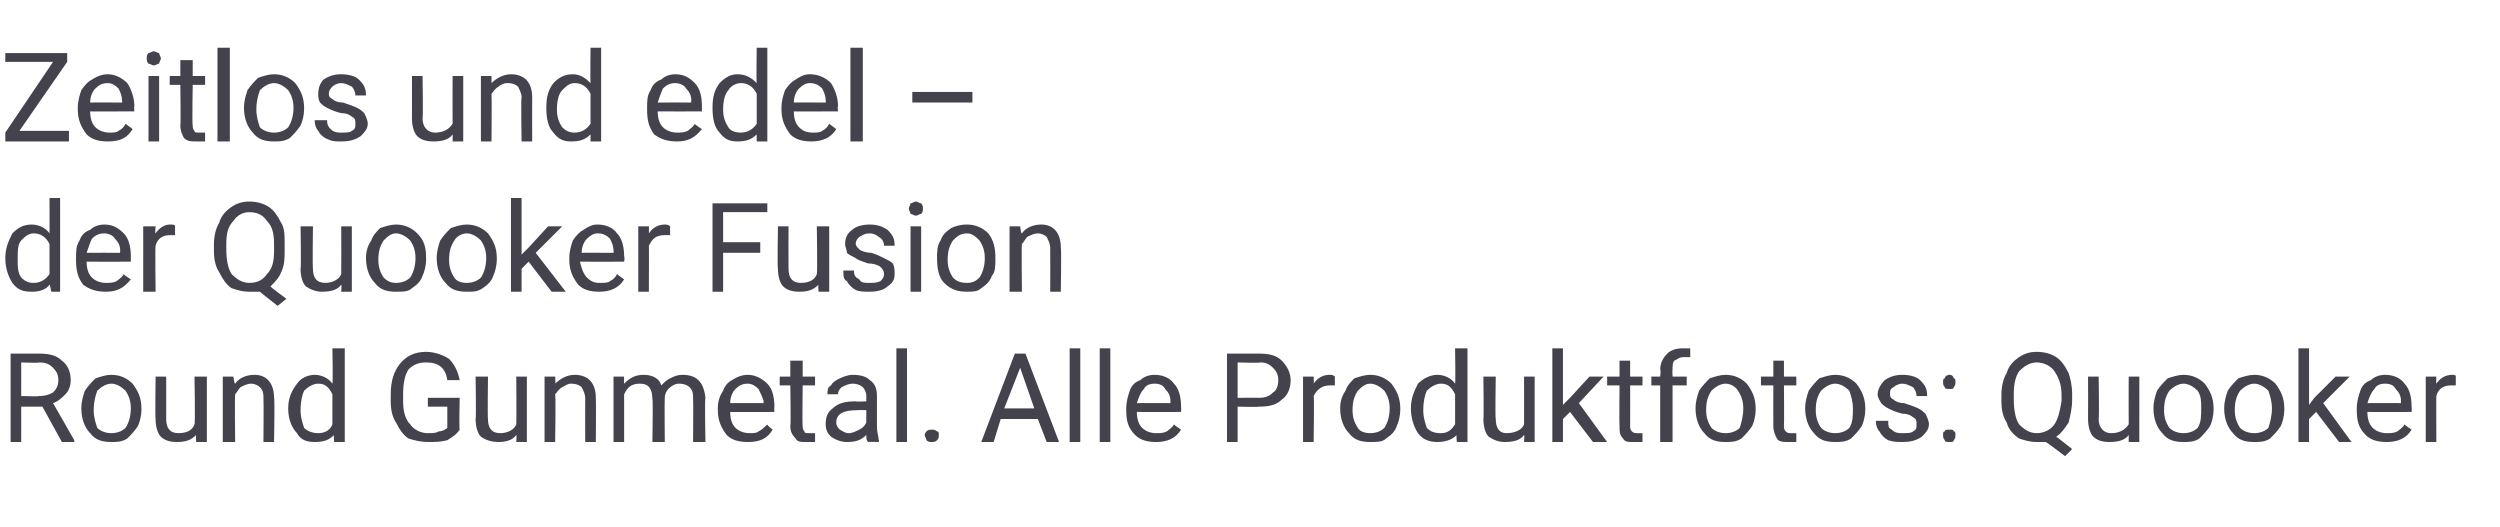
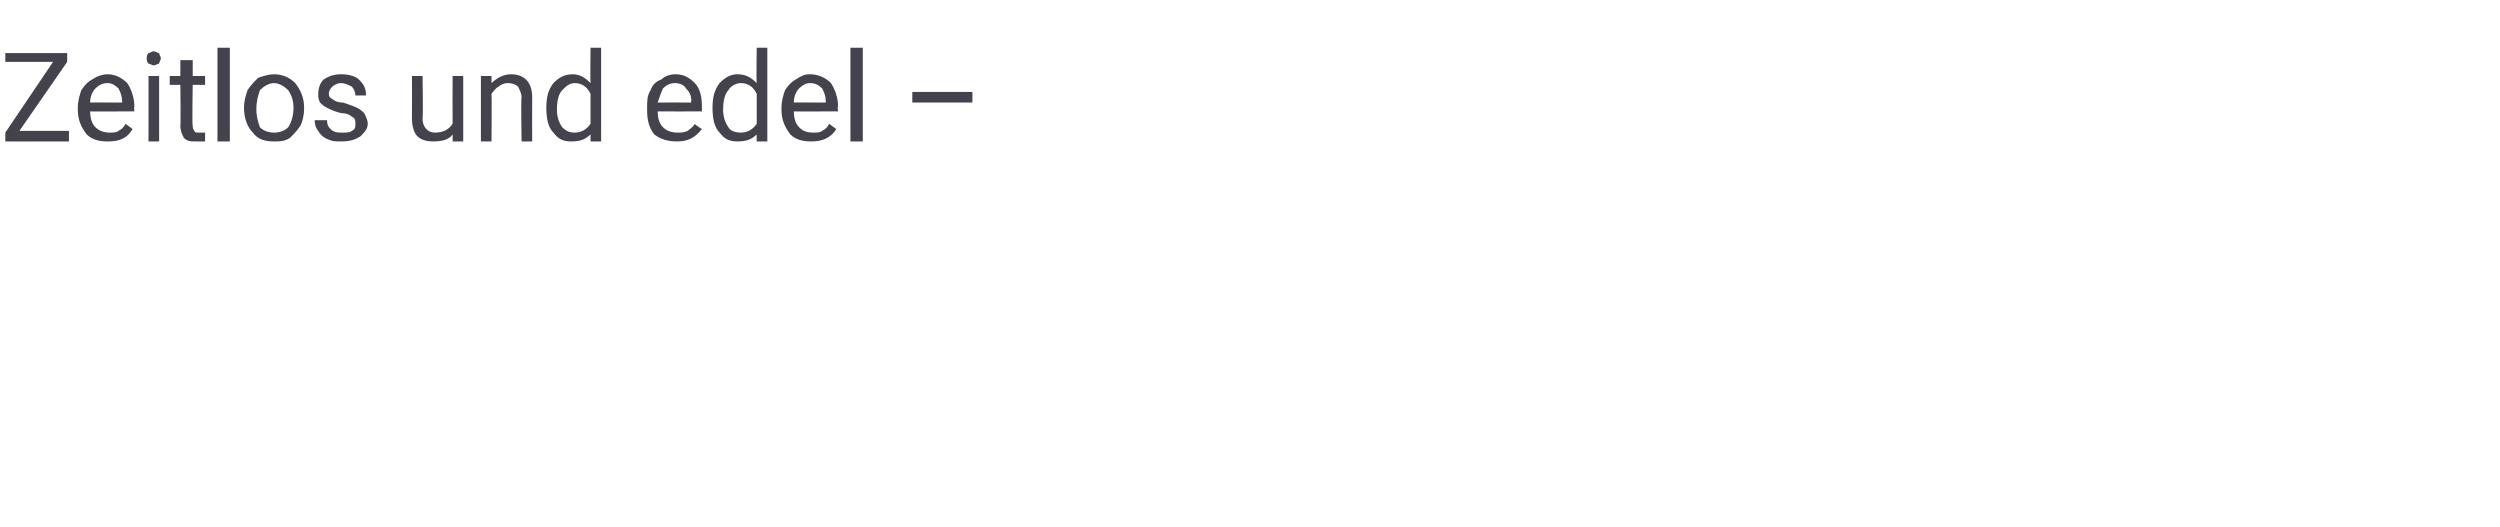
<svg xmlns="http://www.w3.org/2000/svg" version="1.1" width="141.4px" height="29.8px" viewBox="0 -3 141.4 29.8" style="top:-3px">
  <desc>Zeitlos und edel – der Quooker Fusion Round Gunmetal. Alle Produktfotos: Quooker</desc>
  <defs />
  <g id="Polygon165867">
-     <path d="M 2.4 20 L 1.2 20 L 1.2 22 L 0.6 22 L 0.6 17 C 0.6 17 2.22 17 2.2 17 C 2.8 17 3.2 17.1 3.5 17.4 C 3.8 17.6 4 18 4 18.5 C 4 18.8 3.9 19.1 3.7 19.3 C 3.5 19.5 3.3 19.7 3 19.8 C 3.02 19.82 4.2 21.9 4.2 21.9 L 4.2 22 L 3.5 22 L 2.4 20 Z M 1.2 19.4 C 1.2 19.4 2.24 19.43 2.2 19.4 C 2.6 19.4 2.8 19.3 3 19.2 C 3.2 19 3.3 18.8 3.3 18.5 C 3.3 18.2 3.2 18 3 17.8 C 2.8 17.6 2.6 17.5 2.2 17.5 C 2.24 17.54 1.2 17.5 1.2 17.5 L 1.2 19.4 Z M 4.6 20.1 C 4.6 19.7 4.7 19.4 4.8 19.1 C 5 18.8 5.2 18.6 5.4 18.4 C 5.7 18.3 6 18.2 6.3 18.2 C 6.8 18.2 7.2 18.4 7.5 18.7 C 7.8 19.1 8 19.5 8 20.1 C 8 20.1 8 20.2 8 20.2 C 8 20.5 7.9 20.9 7.8 21.1 C 7.6 21.4 7.4 21.6 7.2 21.8 C 6.9 22 6.6 22 6.3 22 C 5.8 22 5.4 21.9 5.1 21.5 C 4.8 21.2 4.6 20.7 4.6 20.1 C 4.6 20.1 4.6 20.1 4.6 20.1 Z M 5.3 20.2 C 5.3 20.6 5.4 20.9 5.5 21.2 C 5.7 21.4 6 21.5 6.3 21.5 C 6.6 21.5 6.9 21.4 7.1 21.2 C 7.3 20.9 7.4 20.5 7.4 20.1 C 7.4 19.7 7.3 19.4 7.1 19.1 C 6.9 18.9 6.6 18.7 6.3 18.7 C 6 18.7 5.7 18.9 5.5 19.1 C 5.4 19.4 5.3 19.7 5.3 20.2 Z M 11.1 21.6 C 10.8 21.9 10.5 22 10 22 C 9.6 22 9.3 21.9 9.1 21.7 C 8.9 21.5 8.8 21.1 8.8 20.7 C 8.77 20.68 8.8 18.3 8.8 18.3 L 9.4 18.3 C 9.4 18.3 9.4 20.67 9.4 20.7 C 9.4 21.2 9.6 21.5 10.1 21.5 C 10.6 21.5 10.9 21.3 11 21 C 11.05 20.97 11 18.3 11 18.3 L 11.7 18.3 L 11.7 22 L 11.1 22 C 11.1 22 11.06 21.61 11.1 21.6 Z M 13.2 18.3 C 13.2 18.3 13.26 18.74 13.3 18.7 C 13.5 18.4 13.9 18.2 14.4 18.2 C 15.1 18.2 15.5 18.7 15.5 19.5 C 15.55 19.53 15.5 22 15.5 22 L 14.9 22 C 14.9 22 14.92 19.53 14.9 19.5 C 14.9 19.3 14.9 19.1 14.7 18.9 C 14.6 18.8 14.4 18.7 14.2 18.7 C 14 18.7 13.8 18.8 13.6 18.9 C 13.5 19 13.4 19.2 13.3 19.3 C 13.27 19.34 13.3 22 13.3 22 L 12.6 22 L 12.6 18.3 L 13.2 18.3 Z M 16.3 20.1 C 16.3 19.5 16.5 19.1 16.8 18.7 C 17 18.4 17.4 18.2 17.8 18.2 C 18.2 18.2 18.6 18.4 18.8 18.7 C 18.84 18.65 18.8 16.7 18.8 16.7 L 19.5 16.7 L 19.5 22 L 18.9 22 C 18.9 22 18.86 21.58 18.9 21.6 C 18.6 21.9 18.3 22 17.8 22 C 17.4 22 17 21.9 16.8 21.5 C 16.5 21.2 16.3 20.7 16.3 20.1 C 16.3 20.1 16.3 20.1 16.3 20.1 Z M 17 20.2 C 17 20.6 17.1 20.9 17.2 21.2 C 17.4 21.4 17.7 21.5 18 21.5 C 18.4 21.5 18.7 21.3 18.8 21 C 18.8 21 18.8 19.3 18.8 19.3 C 18.6 18.9 18.4 18.7 18 18.7 C 17.7 18.7 17.4 18.9 17.2 19.1 C 17.1 19.3 17 19.7 17 20.2 Z M 26 21.3 C 25.8 21.6 25.6 21.7 25.3 21.9 C 24.9 22 24.6 22 24.2 22 C 23.8 22 23.4 21.9 23.1 21.8 C 22.8 21.6 22.6 21.3 22.4 20.9 C 22.2 20.6 22.1 20.2 22.1 19.7 C 22.1 19.7 22.1 19.3 22.1 19.3 C 22.1 18.5 22.3 18 22.6 17.6 C 23 17.1 23.5 16.9 24.1 16.9 C 24.6 16.9 25.1 17.1 25.4 17.3 C 25.7 17.6 25.9 18 26 18.5 C 26 18.5 25.3 18.5 25.3 18.5 C 25.2 17.8 24.8 17.5 24.1 17.5 C 23.7 17.5 23.4 17.6 23.1 17.9 C 22.9 18.2 22.8 18.7 22.8 19.3 C 22.8 19.3 22.8 19.7 22.8 19.7 C 22.8 20.2 22.9 20.7 23.2 21 C 23.4 21.3 23.8 21.5 24.2 21.5 C 24.4 21.5 24.7 21.5 24.8 21.4 C 25 21.4 25.2 21.3 25.3 21.2 C 25.3 21.15 25.3 20 25.3 20 L 24.2 20 L 24.2 19.5 L 26 19.5 C 26 19.5 25.96 21.32 26 21.3 Z M 29.2 21.6 C 29 21.9 28.6 22 28.2 22 C 27.8 22 27.5 21.9 27.2 21.7 C 27 21.5 26.9 21.1 26.9 20.7 C 26.94 20.68 26.9 18.3 26.9 18.3 L 27.6 18.3 C 27.6 18.3 27.57 20.67 27.6 20.7 C 27.6 21.2 27.8 21.5 28.3 21.5 C 28.7 21.5 29.1 21.3 29.2 21 C 29.22 20.97 29.2 18.3 29.2 18.3 L 29.8 18.3 L 29.8 22 L 29.2 22 C 29.2 22 29.23 21.61 29.2 21.6 Z M 31.4 18.3 C 31.4 18.3 31.43 18.74 31.4 18.7 C 31.7 18.4 32.1 18.2 32.5 18.2 C 33.3 18.2 33.7 18.7 33.7 19.5 C 33.72 19.53 33.7 22 33.7 22 L 33.1 22 C 33.1 22 33.09 19.53 33.1 19.5 C 33.1 19.3 33 19.1 32.9 18.9 C 32.8 18.8 32.6 18.7 32.3 18.7 C 32.1 18.7 32 18.8 31.8 18.9 C 31.6 19 31.5 19.2 31.4 19.3 C 31.44 19.34 31.4 22 31.4 22 L 30.8 22 L 30.8 18.3 L 31.4 18.3 Z M 35.3 18.3 C 35.3 18.3 35.28 18.69 35.3 18.7 C 35.6 18.4 35.9 18.2 36.4 18.2 C 36.9 18.2 37.3 18.4 37.4 18.8 C 37.6 18.6 37.7 18.5 37.9 18.4 C 38.1 18.3 38.3 18.2 38.6 18.2 C 39.4 18.2 39.8 18.6 39.9 19.5 C 39.85 19.5 39.9 22 39.9 22 L 39.2 22 C 39.2 22 39.22 19.54 39.2 19.5 C 39.2 19.3 39.2 19.1 39 18.9 C 38.9 18.8 38.7 18.7 38.4 18.7 C 38.2 18.7 38 18.8 37.8 19 C 37.7 19.1 37.6 19.3 37.6 19.5 C 37.58 19.52 37.6 22 37.6 22 L 36.9 22 C 36.9 22 36.94 19.55 36.9 19.6 C 36.9 19 36.7 18.7 36.2 18.7 C 35.7 18.7 35.5 18.9 35.3 19.3 C 35.3 19.28 35.3 22 35.3 22 L 34.7 22 L 34.7 18.3 L 35.3 18.3 Z M 43.7 21.3 C 43.4 21.8 43 22 42.3 22 C 41.8 22 41.4 21.9 41.1 21.6 C 40.8 21.2 40.6 20.8 40.6 20.2 C 40.6 20.2 40.6 20.1 40.6 20.1 C 40.6 19.7 40.7 19.4 40.9 19.1 C 41 18.8 41.2 18.6 41.4 18.5 C 41.7 18.3 42 18.2 42.3 18.2 C 42.7 18.2 43.1 18.4 43.4 18.7 C 43.7 19 43.8 19.5 43.8 20 C 43.78 20.05 43.8 20.3 43.8 20.3 C 43.8 20.3 41.28 20.31 41.3 20.3 C 41.3 20.7 41.4 21 41.6 21.2 C 41.8 21.4 42.1 21.5 42.4 21.5 C 42.6 21.5 42.8 21.5 42.9 21.4 C 43.1 21.3 43.2 21.2 43.4 21 C 43.35 21.03 43.7 21.3 43.7 21.3 C 43.7 21.3 43.74 21.33 43.7 21.3 Z M 42.3 18.7 C 42 18.7 41.8 18.8 41.6 19 C 41.4 19.2 41.3 19.5 41.3 19.8 C 41.3 19.79 43.2 19.8 43.2 19.8 C 43.2 19.8 43.15 19.74 43.2 19.7 C 43.1 19.4 43 19.2 42.9 19 C 42.7 18.8 42.5 18.7 42.3 18.7 Z M 45.4 17.4 L 45.4 18.3 L 46.1 18.3 L 46.1 18.8 L 45.4 18.8 C 45.4 18.8 45.37 21.06 45.4 21.1 C 45.4 21.2 45.4 21.3 45.5 21.4 C 45.5 21.5 45.6 21.5 45.8 21.5 C 45.9 21.5 46 21.5 46.1 21.5 C 46.1 21.5 46.1 22 46.1 22 C 45.9 22 45.8 22 45.6 22 C 45.3 22 45.1 22 45 21.8 C 44.8 21.6 44.7 21.4 44.7 21.1 C 44.74 21.06 44.7 18.8 44.7 18.8 L 44.1 18.8 L 44.1 18.3 L 44.7 18.3 L 44.7 17.4 L 45.4 17.4 Z M 49.1 22 C 49 21.9 49 21.8 49 21.6 C 48.7 21.9 48.4 22 47.9 22 C 47.6 22 47.3 21.9 47 21.7 C 46.8 21.5 46.7 21.3 46.7 21 C 46.7 20.6 46.8 20.3 47.1 20.1 C 47.4 19.8 47.8 19.7 48.4 19.7 C 48.37 19.73 49 19.7 49 19.7 C 49 19.7 48.99 19.44 49 19.4 C 49 19.2 48.9 19 48.8 18.9 C 48.7 18.8 48.5 18.7 48.2 18.7 C 48 18.7 47.8 18.8 47.6 18.9 C 47.5 19 47.4 19.1 47.4 19.3 C 47.4 19.3 46.8 19.3 46.8 19.3 C 46.8 19.1 46.8 18.9 47 18.8 C 47.1 18.6 47.3 18.5 47.5 18.4 C 47.7 18.3 48 18.2 48.2 18.2 C 48.7 18.2 49 18.3 49.2 18.5 C 49.5 18.7 49.6 19 49.6 19.4 C 49.6 19.4 49.6 21.1 49.6 21.1 C 49.6 21.5 49.7 21.7 49.7 21.9 C 49.75 21.92 49.7 22 49.7 22 C 49.7 22 49.09 21.98 49.1 22 Z M 48 21.5 C 48.2 21.5 48.4 21.4 48.6 21.3 C 48.8 21.2 48.9 21.1 49 20.9 C 48.99 20.94 49 20.2 49 20.2 C 49 20.2 48.49 20.18 48.5 20.2 C 47.7 20.2 47.3 20.4 47.3 20.9 C 47.3 21.1 47.4 21.2 47.5 21.3 C 47.7 21.4 47.8 21.5 48 21.5 Z M 51.3 22 L 50.7 22 L 50.7 16.7 L 51.3 16.7 L 51.3 22 Z M 52.3 21.6 C 52.3 21.5 52.4 21.4 52.4 21.4 C 52.5 21.3 52.6 21.3 52.7 21.3 C 52.8 21.3 52.9 21.3 53 21.4 C 53.1 21.4 53.1 21.5 53.1 21.6 C 53.1 21.7 53.1 21.8 53 21.9 C 52.9 22 52.8 22 52.7 22 C 52.6 22 52.5 22 52.4 21.9 C 52.4 21.8 52.3 21.7 52.3 21.6 Z M 58.7 20.7 L 56.6 20.7 L 56.2 22 L 55.5 22 L 57.4 17 L 58 17 L 59.9 22 L 59.2 22 L 58.7 20.7 Z M 56.8 20.1 L 58.5 20.1 L 57.7 17.8 L 56.8 20.1 Z M 61.1 22 L 60.5 22 L 60.5 16.7 L 61.1 16.7 L 61.1 22 Z M 62.8 22 L 62.2 22 L 62.2 16.7 L 62.8 16.7 L 62.8 22 Z M 66.8 21.3 C 66.5 21.8 66 22 65.4 22 C 64.9 22 64.5 21.9 64.2 21.6 C 63.8 21.2 63.7 20.8 63.7 20.2 C 63.7 20.2 63.7 20.1 63.7 20.1 C 63.7 19.7 63.8 19.4 63.9 19.1 C 64 18.8 64.2 18.6 64.5 18.5 C 64.7 18.3 65 18.2 65.3 18.2 C 65.8 18.2 66.2 18.4 66.4 18.7 C 66.7 19 66.8 19.5 66.8 20 C 66.82 20.05 66.8 20.3 66.8 20.3 C 66.8 20.3 64.32 20.31 64.3 20.3 C 64.3 20.7 64.4 21 64.6 21.2 C 64.8 21.4 65.1 21.5 65.4 21.5 C 65.6 21.5 65.8 21.5 66 21.4 C 66.1 21.3 66.3 21.2 66.4 21 C 66.39 21.03 66.8 21.3 66.8 21.3 C 66.8 21.3 66.78 21.33 66.8 21.3 Z M 65.3 18.7 C 65 18.7 64.8 18.8 64.7 19 C 64.5 19.2 64.4 19.5 64.3 19.8 C 64.34 19.79 66.2 19.8 66.2 19.8 C 66.2 19.8 66.19 19.74 66.2 19.7 C 66.2 19.4 66.1 19.2 65.9 19 C 65.8 18.8 65.6 18.7 65.3 18.7 Z M 70 20 L 70 22 L 69.4 22 L 69.4 17 C 69.4 17 71.22 17 71.2 17 C 71.8 17 72.2 17.1 72.5 17.4 C 72.8 17.7 73 18.1 73 18.5 C 73 19 72.8 19.4 72.5 19.6 C 72.2 19.9 71.8 20 71.2 20 C 71.22 20.03 70 20 70 20 Z M 70 19.5 C 70 19.5 71.22 19.49 71.2 19.5 C 71.6 19.5 71.8 19.4 72 19.2 C 72.2 19.1 72.3 18.8 72.3 18.5 C 72.3 18.2 72.2 18 72 17.8 C 71.8 17.6 71.6 17.5 71.3 17.5 C 71.26 17.54 70 17.5 70 17.5 L 70 19.5 Z M 75.5 18.8 C 75.4 18.8 75.3 18.8 75.2 18.8 C 74.8 18.8 74.5 19 74.3 19.4 C 74.34 19.35 74.3 22 74.3 22 L 73.7 22 L 73.7 18.3 L 74.3 18.3 C 74.3 18.3 74.33 18.71 74.3 18.7 C 74.5 18.4 74.8 18.2 75.2 18.2 C 75.3 18.2 75.4 18.2 75.5 18.3 C 75.5 18.3 75.5 18.8 75.5 18.8 Z M 75.8 20.1 C 75.8 19.7 75.9 19.4 76.1 19.1 C 76.2 18.8 76.4 18.6 76.6 18.4 C 76.9 18.3 77.2 18.2 77.5 18.2 C 78 18.2 78.4 18.4 78.7 18.7 C 79 19.1 79.2 19.5 79.2 20.1 C 79.2 20.1 79.2 20.2 79.2 20.2 C 79.2 20.5 79.1 20.9 79 21.1 C 78.9 21.4 78.7 21.6 78.4 21.8 C 78.2 22 77.9 22 77.5 22 C 77 22 76.6 21.9 76.3 21.5 C 76 21.2 75.8 20.7 75.8 20.1 C 75.8 20.1 75.8 20.1 75.8 20.1 Z M 76.5 20.2 C 76.5 20.6 76.6 20.9 76.8 21.2 C 76.9 21.4 77.2 21.5 77.5 21.5 C 77.8 21.5 78.1 21.4 78.3 21.2 C 78.5 20.9 78.6 20.5 78.6 20.1 C 78.6 19.7 78.5 19.4 78.3 19.1 C 78.1 18.9 77.8 18.7 77.5 18.7 C 77.2 18.7 77 18.9 76.8 19.1 C 76.6 19.4 76.5 19.7 76.5 20.2 Z M 79.8 20.1 C 79.8 19.5 80 19.1 80.2 18.7 C 80.5 18.4 80.9 18.2 81.3 18.2 C 81.7 18.2 82.1 18.4 82.3 18.7 C 82.33 18.65 82.3 16.7 82.3 16.7 L 83 16.7 L 83 22 L 82.4 22 C 82.4 22 82.35 21.58 82.4 21.6 C 82.1 21.9 81.7 22 81.3 22 C 80.9 22 80.5 21.9 80.2 21.5 C 80 21.2 79.8 20.7 79.8 20.1 C 79.8 20.1 79.8 20.1 79.8 20.1 Z M 80.5 20.2 C 80.5 20.6 80.6 20.9 80.7 21.2 C 80.9 21.4 81.1 21.5 81.5 21.5 C 81.9 21.5 82.1 21.3 82.3 21 C 82.3 21 82.3 19.3 82.3 19.3 C 82.1 18.9 81.9 18.7 81.5 18.7 C 81.2 18.7 80.9 18.9 80.7 19.1 C 80.6 19.3 80.5 19.7 80.5 20.2 Z M 86.2 21.6 C 86 21.9 85.6 22 85.1 22 C 84.8 22 84.5 21.9 84.2 21.7 C 84 21.5 83.9 21.1 83.9 20.7 C 83.93 20.68 83.9 18.3 83.9 18.3 L 84.6 18.3 C 84.6 18.3 84.56 20.67 84.6 20.7 C 84.6 21.2 84.8 21.5 85.2 21.5 C 85.7 21.5 86.1 21.3 86.2 21 C 86.21 20.97 86.2 18.3 86.2 18.3 L 86.8 18.3 L 86.8 22 L 86.2 22 C 86.2 22 86.23 21.61 86.2 21.6 Z M 88.8 20.3 L 88.4 20.7 L 88.4 22 L 87.8 22 L 87.8 16.7 L 88.4 16.7 L 88.4 19.9 L 88.8 19.5 L 89.9 18.3 L 90.7 18.3 L 89.3 19.8 L 90.9 22 L 90.1 22 L 88.8 20.3 Z M 92.2 17.4 L 92.2 18.3 L 92.9 18.3 L 92.9 18.8 L 92.2 18.8 C 92.2 18.8 92.21 21.06 92.2 21.1 C 92.2 21.2 92.2 21.3 92.3 21.4 C 92.4 21.5 92.5 21.5 92.6 21.5 C 92.7 21.5 92.8 21.5 92.9 21.5 C 92.9 21.5 92.9 22 92.9 22 C 92.8 22 92.6 22 92.4 22 C 92.1 22 91.9 22 91.8 21.8 C 91.6 21.6 91.6 21.4 91.6 21.1 C 91.58 21.06 91.6 18.8 91.6 18.8 L 90.9 18.8 L 90.9 18.3 L 91.6 18.3 L 91.6 17.4 L 92.2 17.4 Z M 93.9 22 L 93.9 18.8 L 93.4 18.8 L 93.4 18.3 L 93.9 18.3 C 93.9 18.3 93.95 17.9 93.9 17.9 C 93.9 17.5 94.1 17.2 94.3 17 C 94.5 16.8 94.8 16.7 95.2 16.7 C 95.3 16.7 95.5 16.7 95.6 16.7 C 95.6 16.7 95.6 17.2 95.6 17.2 C 95.5 17.2 95.3 17.2 95.2 17.2 C 95 17.2 94.9 17.3 94.7 17.4 C 94.6 17.5 94.6 17.7 94.6 17.9 C 94.58 17.89 94.6 18.3 94.6 18.3 L 95.4 18.3 L 95.4 18.8 L 94.6 18.8 L 94.6 22 L 93.9 22 Z M 95.9 20.1 C 95.9 19.7 96 19.4 96.1 19.1 C 96.3 18.8 96.5 18.6 96.7 18.4 C 97 18.3 97.3 18.2 97.6 18.2 C 98.1 18.2 98.5 18.4 98.8 18.7 C 99.1 19.1 99.3 19.5 99.3 20.1 C 99.3 20.1 99.3 20.2 99.3 20.2 C 99.3 20.5 99.2 20.9 99.1 21.1 C 98.9 21.4 98.7 21.6 98.5 21.8 C 98.2 22 97.9 22 97.6 22 C 97.1 22 96.7 21.9 96.4 21.5 C 96.1 21.2 95.9 20.7 95.9 20.1 C 95.9 20.1 95.9 20.1 95.9 20.1 Z M 96.5 20.2 C 96.5 20.6 96.6 20.9 96.8 21.2 C 97 21.4 97.3 21.5 97.6 21.5 C 97.9 21.5 98.2 21.4 98.4 21.2 C 98.5 20.9 98.6 20.5 98.6 20.1 C 98.6 19.7 98.5 19.4 98.3 19.1 C 98.2 18.9 97.9 18.7 97.6 18.7 C 97.3 18.7 97 18.9 96.8 19.1 C 96.6 19.4 96.5 19.7 96.5 20.2 Z M 100.9 17.4 L 100.9 18.3 L 101.6 18.3 L 101.6 18.8 L 100.9 18.8 C 100.9 18.8 100.92 21.06 100.9 21.1 C 100.9 21.2 100.9 21.3 101 21.4 C 101.1 21.5 101.2 21.5 101.3 21.5 C 101.4 21.5 101.5 21.5 101.6 21.5 C 101.6 21.5 101.6 22 101.6 22 C 101.5 22 101.3 22 101.1 22 C 100.9 22 100.6 22 100.5 21.8 C 100.4 21.6 100.3 21.4 100.3 21.1 C 100.29 21.06 100.3 18.8 100.3 18.8 L 99.6 18.8 L 99.6 18.3 L 100.3 18.3 L 100.3 17.4 L 100.9 17.4 Z M 102.1 20.1 C 102.1 19.7 102.2 19.4 102.3 19.1 C 102.5 18.8 102.7 18.6 102.9 18.4 C 103.2 18.3 103.5 18.2 103.8 18.2 C 104.3 18.2 104.7 18.4 105 18.7 C 105.3 19.1 105.5 19.5 105.5 20.1 C 105.5 20.1 105.5 20.2 105.5 20.2 C 105.5 20.5 105.4 20.9 105.3 21.1 C 105.1 21.4 104.9 21.6 104.7 21.8 C 104.4 22 104.1 22 103.8 22 C 103.3 22 102.9 21.9 102.6 21.5 C 102.3 21.2 102.1 20.7 102.1 20.1 C 102.1 20.1 102.1 20.1 102.1 20.1 Z M 102.7 20.2 C 102.7 20.6 102.8 20.9 103 21.2 C 103.2 21.4 103.5 21.5 103.8 21.5 C 104.1 21.5 104.4 21.4 104.6 21.2 C 104.8 20.9 104.8 20.5 104.8 20.1 C 104.8 19.7 104.7 19.4 104.6 19.1 C 104.4 18.9 104.1 18.7 103.8 18.7 C 103.5 18.7 103.2 18.9 103 19.1 C 102.8 19.4 102.7 19.7 102.7 20.2 Z M 108.4 21 C 108.4 20.8 108.4 20.7 108.2 20.6 C 108.1 20.5 107.9 20.4 107.6 20.4 C 107.2 20.3 107 20.2 106.8 20.1 C 106.6 20 106.5 19.9 106.4 19.8 C 106.3 19.6 106.2 19.5 106.2 19.3 C 106.2 19 106.4 18.7 106.6 18.5 C 106.9 18.3 107.2 18.2 107.6 18.2 C 108 18.2 108.4 18.3 108.6 18.5 C 108.9 18.8 109 19 109 19.4 C 109 19.4 108.4 19.4 108.4 19.4 C 108.4 19.2 108.3 19 108.2 18.9 C 108 18.8 107.8 18.7 107.6 18.7 C 107.4 18.7 107.2 18.8 107.1 18.9 C 106.9 19 106.9 19.1 106.9 19.3 C 106.9 19.4 106.9 19.5 107.1 19.6 C 107.2 19.7 107.4 19.8 107.7 19.8 C 108 19.9 108.3 20 108.5 20.1 C 108.7 20.2 108.8 20.3 108.9 20.4 C 109 20.6 109.1 20.8 109.1 21 C 109.1 21.3 108.9 21.5 108.7 21.7 C 108.4 21.9 108.1 22 107.6 22 C 107.3 22 107.1 22 106.8 21.9 C 106.6 21.8 106.4 21.6 106.3 21.4 C 106.2 21.3 106.1 21.1 106.1 20.8 C 106.1 20.8 106.8 20.8 106.8 20.8 C 106.8 21.1 106.8 21.2 107 21.3 C 107.2 21.5 107.4 21.5 107.6 21.5 C 107.9 21.5 108.1 21.5 108.2 21.4 C 108.4 21.3 108.4 21.2 108.4 21 Z M 109.9 21.6 C 109.9 21.5 109.9 21.4 110 21.4 C 110 21.3 110.1 21.3 110.3 21.3 C 110.4 21.3 110.5 21.3 110.5 21.4 C 110.6 21.4 110.6 21.5 110.6 21.6 C 110.6 21.7 110.6 21.8 110.5 21.9 C 110.5 22 110.4 22 110.3 22 C 110.1 22 110 22 110 21.9 C 109.9 21.8 109.9 21.7 109.9 21.6 Z M 109.9 18.6 C 109.9 18.5 109.9 18.4 110 18.4 C 110 18.3 110.1 18.2 110.3 18.2 C 110.4 18.2 110.5 18.3 110.5 18.4 C 110.6 18.4 110.6 18.5 110.6 18.6 C 110.6 18.7 110.6 18.8 110.5 18.9 C 110.5 19 110.4 19 110.3 19 C 110.1 19 110 19 110 18.9 C 109.9 18.8 109.9 18.7 109.9 18.6 Z M 117.2 19.6 C 117.2 20.1 117.1 20.5 117 20.9 C 116.8 21.2 116.6 21.5 116.3 21.7 C 116.34 21.71 117.2 22.4 117.2 22.4 L 116.8 22.8 C 116.8 22.8 115.73 21.98 115.7 22 C 115.6 22 115.4 22 115.2 22 C 114.8 22 114.5 21.9 114.2 21.8 C 113.9 21.6 113.6 21.3 113.5 20.9 C 113.3 20.6 113.2 20.2 113.2 19.7 C 113.2 19.7 113.2 19.3 113.2 19.3 C 113.2 18.9 113.3 18.4 113.5 18.1 C 113.6 17.7 113.9 17.4 114.2 17.2 C 114.5 17 114.8 16.9 115.2 16.9 C 115.6 16.9 116 17 116.3 17.2 C 116.6 17.4 116.8 17.7 117 18.1 C 117.1 18.4 117.2 18.8 117.2 19.3 C 117.2 19.3 117.2 19.6 117.2 19.6 Z M 116.6 19.3 C 116.6 18.7 116.4 18.3 116.2 18 C 116 17.7 115.6 17.5 115.2 17.5 C 114.8 17.5 114.5 17.7 114.2 18 C 114 18.3 113.9 18.7 113.9 19.3 C 113.9 19.3 113.9 19.6 113.9 19.6 C 113.9 20.2 114 20.7 114.2 21 C 114.5 21.3 114.8 21.5 115.2 21.5 C 115.6 21.5 116 21.3 116.2 21 C 116.4 20.7 116.5 20.3 116.6 19.7 C 116.6 19.7 116.6 19.3 116.6 19.3 Z M 120.4 21.6 C 120.2 21.9 119.8 22 119.3 22 C 118.9 22 118.6 21.9 118.4 21.7 C 118.2 21.5 118.1 21.1 118.1 20.7 C 118.11 20.68 118.1 18.3 118.1 18.3 L 118.7 18.3 C 118.7 18.3 118.74 20.67 118.7 20.7 C 118.7 21.2 119 21.5 119.4 21.5 C 119.9 21.5 120.2 21.3 120.4 21 C 120.39 20.97 120.4 18.3 120.4 18.3 L 121 18.3 L 121 22 L 120.4 22 C 120.4 22 120.4 21.61 120.4 21.6 Z M 121.8 20.1 C 121.8 19.7 121.9 19.4 122 19.1 C 122.2 18.8 122.4 18.6 122.6 18.4 C 122.9 18.3 123.2 18.2 123.5 18.2 C 124 18.2 124.4 18.4 124.7 18.7 C 125 19.1 125.2 19.5 125.2 20.1 C 125.2 20.1 125.2 20.2 125.2 20.2 C 125.2 20.5 125.1 20.9 125 21.1 C 124.8 21.4 124.6 21.6 124.4 21.8 C 124.1 22 123.8 22 123.5 22 C 123 22 122.6 21.9 122.3 21.5 C 122 21.2 121.8 20.7 121.8 20.1 C 121.8 20.1 121.8 20.1 121.8 20.1 Z M 122.4 20.2 C 122.4 20.6 122.5 20.9 122.7 21.2 C 122.9 21.4 123.2 21.5 123.5 21.5 C 123.8 21.5 124.1 21.4 124.3 21.2 C 124.5 20.9 124.5 20.5 124.5 20.1 C 124.5 19.7 124.5 19.4 124.3 19.1 C 124.1 18.9 123.8 18.7 123.5 18.7 C 123.2 18.7 122.9 18.9 122.7 19.1 C 122.5 19.4 122.4 19.7 122.4 20.2 Z M 125.8 20.1 C 125.8 19.7 125.9 19.4 126 19.1 C 126.2 18.8 126.4 18.6 126.6 18.4 C 126.9 18.3 127.2 18.2 127.5 18.2 C 128 18.2 128.4 18.4 128.7 18.7 C 129 19.1 129.2 19.5 129.2 20.1 C 129.2 20.1 129.2 20.2 129.2 20.2 C 129.2 20.5 129.1 20.9 129 21.1 C 128.8 21.4 128.6 21.6 128.4 21.8 C 128.1 22 127.8 22 127.5 22 C 127 22 126.6 21.9 126.3 21.5 C 126 21.2 125.8 20.7 125.8 20.1 C 125.8 20.1 125.8 20.1 125.8 20.1 Z M 126.4 20.2 C 126.4 20.6 126.5 20.9 126.7 21.2 C 126.9 21.4 127.2 21.5 127.5 21.5 C 127.8 21.5 128.1 21.4 128.3 21.2 C 128.4 20.9 128.5 20.5 128.5 20.1 C 128.5 19.7 128.4 19.4 128.3 19.1 C 128.1 18.9 127.8 18.7 127.5 18.7 C 127.2 18.7 126.9 18.9 126.7 19.1 C 126.5 19.4 126.4 19.7 126.4 20.2 Z M 131 20.3 L 130.6 20.7 L 130.6 22 L 130 22 L 130 16.7 L 130.6 16.7 L 130.6 19.9 L 130.9 19.5 L 132.1 18.3 L 132.9 18.3 L 131.4 19.8 L 133 22 L 132.3 22 L 131 20.3 Z M 136.4 21.3 C 136.1 21.8 135.6 22 135 22 C 134.5 22 134.1 21.9 133.8 21.6 C 133.4 21.2 133.3 20.8 133.3 20.2 C 133.3 20.2 133.3 20.1 133.3 20.1 C 133.3 19.7 133.4 19.4 133.5 19.1 C 133.6 18.8 133.8 18.6 134.1 18.5 C 134.3 18.3 134.6 18.2 134.9 18.2 C 135.4 18.2 135.8 18.4 136 18.7 C 136.3 19 136.4 19.5 136.4 20 C 136.42 20.05 136.4 20.3 136.4 20.3 C 136.4 20.3 133.92 20.31 133.9 20.3 C 133.9 20.7 134 21 134.2 21.2 C 134.4 21.4 134.7 21.5 135 21.5 C 135.2 21.5 135.4 21.5 135.6 21.4 C 135.7 21.3 135.9 21.2 136 21 C 135.99 21.03 136.4 21.3 136.4 21.3 C 136.4 21.3 136.37 21.33 136.4 21.3 Z M 134.9 18.7 C 134.6 18.7 134.4 18.8 134.3 19 C 134.1 19.2 134 19.5 133.9 19.8 C 133.94 19.79 135.8 19.8 135.8 19.8 C 135.8 19.8 135.79 19.74 135.8 19.7 C 135.8 19.4 135.7 19.2 135.5 19 C 135.4 18.8 135.2 18.7 134.9 18.7 Z M 138.9 18.8 C 138.8 18.8 138.7 18.8 138.6 18.8 C 138.2 18.8 137.9 19 137.8 19.4 C 137.79 19.35 137.8 22 137.8 22 L 137.2 22 L 137.2 18.3 L 137.8 18.3 C 137.8 18.3 137.78 18.71 137.8 18.7 C 138 18.4 138.3 18.2 138.7 18.2 C 138.8 18.2 138.9 18.2 138.9 18.3 C 138.9 18.3 138.9 18.8 138.9 18.8 Z " stroke="none" fill="#44434d" />
-   </g>
+     </g>
  <g id="Polygon165866">
-     <path d="M 0.3 11.6 C 0.3 11 0.5 10.6 0.7 10.2 C 1 9.9 1.3 9.7 1.8 9.7 C 2.2 9.7 2.6 9.9 2.8 10.2 C 2.81 10.15 2.8 8.2 2.8 8.2 L 3.4 8.2 L 3.4 13.5 L 2.9 13.5 C 2.9 13.5 2.83 13.08 2.8 13.1 C 2.6 13.4 2.2 13.5 1.8 13.5 C 1.3 13.5 1 13.4 0.7 13 C 0.5 12.7 0.3 12.2 0.3 11.6 C 0.3 11.6 0.3 11.6 0.3 11.6 Z M 1 11.7 C 1 12.1 1 12.4 1.2 12.7 C 1.4 12.9 1.6 13 1.9 13 C 2.3 13 2.6 12.8 2.8 12.5 C 2.8 12.5 2.8 10.8 2.8 10.8 C 2.6 10.4 2.3 10.2 1.9 10.2 C 1.6 10.2 1.4 10.4 1.2 10.6 C 1 10.8 1 11.2 1 11.7 Z M 7.4 12.8 C 7 13.3 6.6 13.5 6 13.5 C 5.5 13.5 5.1 13.4 4.7 13.1 C 4.4 12.7 4.3 12.3 4.3 11.7 C 4.3 11.7 4.3 11.6 4.3 11.6 C 4.3 11.2 4.3 10.9 4.5 10.6 C 4.6 10.3 4.8 10.1 5.1 10 C 5.3 9.8 5.6 9.7 5.9 9.7 C 6.4 9.7 6.7 9.9 7 10.2 C 7.3 10.5 7.4 11 7.4 11.5 C 7.4 11.55 7.4 11.8 7.4 11.8 C 7.4 11.8 4.9 11.81 4.9 11.8 C 4.9 12.2 5 12.5 5.2 12.7 C 5.4 12.9 5.7 13 6 13 C 6.2 13 6.4 13 6.6 12.9 C 6.7 12.8 6.9 12.7 7 12.5 C 6.97 12.53 7.4 12.8 7.4 12.8 C 7.4 12.8 7.36 12.83 7.4 12.8 Z M 5.9 10.2 C 5.6 10.2 5.4 10.3 5.2 10.5 C 5.1 10.7 5 11 4.9 11.3 C 4.92 11.29 6.8 11.3 6.8 11.3 C 6.8 11.3 6.77 11.24 6.8 11.2 C 6.8 10.9 6.7 10.7 6.5 10.5 C 6.4 10.3 6.1 10.2 5.9 10.2 Z M 9.9 10.3 C 9.8 10.3 9.7 10.3 9.6 10.3 C 9.2 10.3 8.9 10.5 8.8 10.9 C 8.77 10.85 8.8 13.5 8.8 13.5 L 8.1 13.5 L 8.1 9.8 L 8.8 9.8 C 8.8 9.8 8.76 10.21 8.8 10.2 C 9 9.9 9.3 9.7 9.6 9.7 C 9.8 9.7 9.9 9.7 9.9 9.8 C 9.9 9.8 9.9 10.3 9.9 10.3 Z M 16.1 11.1 C 16.1 11.6 16.1 12 15.9 12.4 C 15.8 12.7 15.5 13 15.3 13.2 C 15.26 13.21 16.2 13.9 16.2 13.9 L 15.7 14.3 C 15.7 14.3 14.66 13.48 14.7 13.5 C 14.5 13.5 14.3 13.5 14.1 13.5 C 13.7 13.5 13.4 13.4 13.1 13.3 C 12.8 13.1 12.6 12.8 12.4 12.4 C 12.2 12.1 12.1 11.7 12.1 11.2 C 12.1 11.2 12.1 10.8 12.1 10.8 C 12.1 10.4 12.2 9.9 12.4 9.6 C 12.5 9.2 12.8 8.9 13.1 8.7 C 13.4 8.5 13.7 8.4 14.1 8.4 C 14.5 8.4 14.9 8.5 15.2 8.7 C 15.5 8.9 15.7 9.2 15.9 9.6 C 16.1 9.9 16.1 10.3 16.1 10.8 C 16.1 10.8 16.1 11.1 16.1 11.1 Z M 15.5 10.8 C 15.5 10.2 15.4 9.8 15.1 9.5 C 14.9 9.2 14.6 9 14.1 9 C 13.7 9 13.4 9.2 13.2 9.5 C 12.9 9.8 12.8 10.2 12.8 10.8 C 12.8 10.8 12.8 11.1 12.8 11.1 C 12.8 11.7 12.9 12.2 13.1 12.5 C 13.4 12.8 13.7 13 14.1 13 C 14.6 13 14.9 12.8 15.1 12.5 C 15.4 12.2 15.5 11.8 15.5 11.2 C 15.5 11.2 15.5 10.8 15.5 10.8 Z M 19.3 13.1 C 19.1 13.4 18.7 13.5 18.2 13.5 C 17.9 13.5 17.6 13.4 17.3 13.2 C 17.1 13 17 12.6 17 12.2 C 17.04 12.18 17 9.8 17 9.8 L 17.7 9.8 C 17.7 9.8 17.67 12.17 17.7 12.2 C 17.7 12.7 17.9 13 18.4 13 C 18.8 13 19.2 12.8 19.3 12.5 C 19.31 12.47 19.3 9.8 19.3 9.8 L 19.9 9.8 L 19.9 13.5 L 19.3 13.5 C 19.3 13.5 19.33 13.11 19.3 13.1 Z M 20.7 11.6 C 20.7 11.2 20.8 10.9 21 10.6 C 21.1 10.3 21.3 10.1 21.5 9.9 C 21.8 9.8 22.1 9.7 22.4 9.7 C 22.9 9.7 23.3 9.9 23.6 10.2 C 24 10.6 24.1 11 24.1 11.6 C 24.1 11.6 24.1 11.7 24.1 11.7 C 24.1 12 24 12.4 23.9 12.6 C 23.8 12.9 23.6 13.1 23.3 13.3 C 23.1 13.5 22.8 13.5 22.4 13.5 C 21.9 13.5 21.5 13.4 21.2 13 C 20.9 12.7 20.7 12.2 20.7 11.6 C 20.7 11.6 20.7 11.6 20.7 11.6 Z M 21.4 11.7 C 21.4 12.1 21.5 12.4 21.7 12.7 C 21.9 12.9 22.1 13 22.4 13 C 22.7 13 23 12.9 23.2 12.7 C 23.4 12.4 23.5 12 23.5 11.6 C 23.5 11.2 23.4 10.9 23.2 10.6 C 23 10.4 22.7 10.2 22.4 10.2 C 22.1 10.2 21.9 10.4 21.7 10.6 C 21.5 10.9 21.4 11.2 21.4 11.7 Z M 24.7 11.6 C 24.7 11.2 24.8 10.9 24.9 10.6 C 25.1 10.3 25.3 10.1 25.5 9.9 C 25.8 9.8 26.1 9.7 26.4 9.7 C 26.9 9.7 27.3 9.9 27.6 10.2 C 27.9 10.6 28.1 11 28.1 11.6 C 28.1 11.6 28.1 11.7 28.1 11.7 C 28.1 12 28 12.4 27.9 12.6 C 27.8 12.9 27.6 13.1 27.3 13.3 C 27 13.5 26.8 13.5 26.4 13.5 C 25.9 13.5 25.5 13.4 25.2 13 C 24.9 12.7 24.7 12.2 24.7 11.6 C 24.7 11.6 24.7 11.6 24.7 11.6 Z M 25.4 11.7 C 25.4 12.1 25.5 12.4 25.7 12.7 C 25.8 12.9 26.1 13 26.4 13 C 26.7 13 27 12.9 27.2 12.7 C 27.4 12.4 27.5 12 27.5 11.6 C 27.5 11.2 27.4 10.9 27.2 10.6 C 27 10.4 26.7 10.2 26.4 10.2 C 26.1 10.2 25.8 10.4 25.7 10.6 C 25.5 10.9 25.4 11.2 25.4 11.7 Z M 29.9 11.8 L 29.5 12.2 L 29.5 13.5 L 28.9 13.5 L 28.9 8.2 L 29.5 8.2 L 29.5 11.4 L 29.9 11 L 31 9.8 L 31.8 9.8 L 30.3 11.3 L 32 13.5 L 31.2 13.5 L 29.9 11.8 Z M 35.3 12.8 C 35 13.3 34.5 13.5 33.9 13.5 C 33.4 13.5 33 13.4 32.7 13.1 C 32.4 12.7 32.2 12.3 32.2 11.7 C 32.2 11.7 32.2 11.6 32.2 11.6 C 32.2 11.2 32.3 10.9 32.4 10.6 C 32.6 10.3 32.8 10.1 33 10 C 33.3 9.8 33.5 9.7 33.8 9.7 C 34.3 9.7 34.7 9.9 34.9 10.2 C 35.2 10.5 35.3 11 35.3 11.5 C 35.35 11.55 35.3 11.8 35.3 11.8 C 35.3 11.8 32.84 11.81 32.8 11.8 C 32.9 12.2 33 12.5 33.2 12.7 C 33.4 12.9 33.6 13 33.9 13 C 34.2 13 34.4 13 34.5 12.9 C 34.7 12.8 34.8 12.7 34.9 12.5 C 34.91 12.53 35.3 12.8 35.3 12.8 C 35.3 12.8 35.3 12.83 35.3 12.8 Z M 33.8 10.2 C 33.6 10.2 33.4 10.3 33.2 10.5 C 33 10.7 32.9 11 32.9 11.3 C 32.86 11.29 34.7 11.3 34.7 11.3 C 34.7 11.3 34.72 11.24 34.7 11.2 C 34.7 10.9 34.6 10.7 34.5 10.5 C 34.3 10.3 34.1 10.2 33.8 10.2 Z M 37.9 10.3 C 37.8 10.3 37.7 10.3 37.6 10.3 C 37.1 10.3 36.9 10.5 36.7 10.9 C 36.71 10.85 36.7 13.5 36.7 13.5 L 36.1 13.5 L 36.1 9.8 L 36.7 9.8 C 36.7 9.8 36.71 10.21 36.7 10.2 C 36.9 9.9 37.2 9.7 37.6 9.7 C 37.7 9.7 37.8 9.7 37.9 9.8 C 37.9 9.8 37.9 10.3 37.9 10.3 Z M 43 11.3 L 40.9 11.3 L 40.9 13.5 L 40.3 13.5 L 40.3 8.5 L 43.4 8.5 L 43.4 9 L 40.9 9 L 40.9 10.7 L 43 10.7 L 43 11.3 Z M 46.3 13.1 C 46 13.4 45.7 13.5 45.2 13.5 C 44.8 13.5 44.5 13.4 44.3 13.2 C 44.1 13 44 12.6 44 12.2 C 43.96 12.18 44 9.8 44 9.8 L 44.6 9.8 C 44.6 9.8 44.59 12.17 44.6 12.2 C 44.6 12.7 44.8 13 45.3 13 C 45.8 13 46.1 12.8 46.2 12.5 C 46.24 12.47 46.2 9.8 46.2 9.8 L 46.9 9.8 L 46.9 13.5 L 46.3 13.5 C 46.3 13.5 46.26 13.11 46.3 13.1 Z M 50 12.5 C 50 12.3 49.9 12.2 49.8 12.1 C 49.7 12 49.4 11.9 49.1 11.9 C 48.8 11.8 48.5 11.7 48.4 11.6 C 48.2 11.5 48 11.4 47.9 11.3 C 47.9 11.1 47.8 11 47.8 10.8 C 47.8 10.5 47.9 10.2 48.2 10 C 48.4 9.8 48.8 9.7 49.2 9.7 C 49.6 9.7 49.9 9.8 50.2 10 C 50.5 10.3 50.6 10.5 50.6 10.9 C 50.6 10.9 50 10.9 50 10.9 C 50 10.7 49.9 10.5 49.7 10.4 C 49.6 10.3 49.4 10.2 49.2 10.2 C 48.9 10.2 48.8 10.3 48.6 10.4 C 48.5 10.5 48.4 10.6 48.4 10.8 C 48.4 10.9 48.5 11 48.6 11.1 C 48.7 11.2 49 11.3 49.3 11.3 C 49.6 11.4 49.8 11.5 50 11.6 C 50.2 11.7 50.4 11.8 50.5 11.9 C 50.6 12.1 50.6 12.3 50.6 12.5 C 50.6 12.8 50.5 13 50.2 13.2 C 50 13.4 49.6 13.5 49.2 13.5 C 48.9 13.5 48.6 13.5 48.4 13.4 C 48.2 13.3 48 13.1 47.9 12.9 C 47.7 12.8 47.7 12.6 47.7 12.3 C 47.7 12.3 48.3 12.3 48.3 12.3 C 48.3 12.6 48.4 12.7 48.6 12.8 C 48.7 13 48.9 13 49.2 13 C 49.4 13 49.6 13 49.8 12.9 C 49.9 12.8 50 12.7 50 12.5 Z M 52.1 13.5 L 51.5 13.5 L 51.5 9.8 L 52.1 9.8 L 52.1 13.5 Z M 51.4 8.8 C 51.4 8.7 51.5 8.6 51.5 8.5 C 51.6 8.5 51.7 8.4 51.8 8.4 C 51.9 8.4 52 8.5 52.1 8.5 C 52.2 8.6 52.2 8.7 52.2 8.8 C 52.2 8.9 52.2 9 52.1 9.1 C 52 9.1 51.9 9.2 51.8 9.2 C 51.7 9.2 51.6 9.1 51.5 9.1 C 51.5 9 51.4 8.9 51.4 8.8 Z M 53 11.6 C 53 11.2 53 10.9 53.2 10.6 C 53.3 10.3 53.5 10.1 53.8 9.9 C 54 9.8 54.3 9.7 54.7 9.7 C 55.2 9.7 55.6 9.9 55.9 10.2 C 56.2 10.6 56.3 11 56.3 11.6 C 56.3 11.6 56.3 11.7 56.3 11.7 C 56.3 12 56.3 12.4 56.1 12.6 C 56 12.9 55.8 13.1 55.5 13.3 C 55.3 13.5 55 13.5 54.7 13.5 C 54.2 13.5 53.8 13.4 53.4 13 C 53.1 12.7 53 12.2 53 11.6 C 53 11.6 53 11.6 53 11.6 Z M 53.6 11.7 C 53.6 12.1 53.7 12.4 53.9 12.7 C 54.1 12.9 54.3 13 54.7 13 C 55 13 55.2 12.9 55.4 12.7 C 55.6 12.4 55.7 12 55.7 11.6 C 55.7 11.2 55.6 10.9 55.4 10.6 C 55.2 10.4 55 10.2 54.7 10.2 C 54.3 10.2 54.1 10.4 53.9 10.6 C 53.7 10.9 53.6 11.2 53.6 11.7 Z M 57.7 9.8 C 57.7 9.8 57.75 10.24 57.8 10.2 C 58 9.9 58.4 9.7 58.9 9.7 C 59.6 9.7 60 10.2 60 11 C 60.04 11.03 60 13.5 60 13.5 L 59.4 13.5 C 59.4 13.5 59.41 11.03 59.4 11 C 59.4 10.8 59.3 10.6 59.2 10.4 C 59.1 10.3 58.9 10.2 58.7 10.2 C 58.5 10.2 58.3 10.3 58.1 10.4 C 58 10.5 57.9 10.7 57.8 10.8 C 57.77 10.84 57.8 13.5 57.8 13.5 L 57.1 13.5 L 57.1 9.8 L 57.7 9.8 Z " stroke="none" fill="#44434d" />
-   </g>
+     </g>
  <g id="Polygon165865">
    <path d="M 1.1 4.4 L 3.9 4.4 L 3.9 5 L 0.3 5 L 0.3 4.5 L 3 0.5 L 0.3 0.5 L 0.3 0 L 3.8 0 L 3.8 0.5 L 1.1 4.4 Z M 7.5 4.3 C 7.2 4.8 6.8 5 6.1 5 C 5.6 5 5.2 4.9 4.9 4.6 C 4.6 4.2 4.4 3.8 4.4 3.2 C 4.4 3.2 4.4 3.1 4.4 3.1 C 4.4 2.7 4.5 2.4 4.6 2.1 C 4.8 1.8 5 1.6 5.2 1.5 C 5.5 1.3 5.8 1.2 6.1 1.2 C 6.5 1.2 6.9 1.4 7.2 1.7 C 7.4 2 7.6 2.5 7.6 3 C 7.57 3.05 7.6 3.3 7.6 3.3 C 7.6 3.3 5.07 3.31 5.1 3.3 C 5.1 3.7 5.2 4 5.4 4.2 C 5.6 4.4 5.9 4.5 6.2 4.5 C 6.4 4.5 6.6 4.5 6.7 4.4 C 6.9 4.3 7 4.2 7.1 4 C 7.14 4.03 7.5 4.3 7.5 4.3 C 7.5 4.3 7.53 4.33 7.5 4.3 Z M 6.1 1.7 C 5.8 1.7 5.6 1.8 5.4 2 C 5.2 2.2 5.1 2.5 5.1 2.8 C 5.09 2.79 6.9 2.8 6.9 2.8 C 6.9 2.8 6.94 2.74 6.9 2.7 C 6.9 2.4 6.8 2.2 6.7 2 C 6.5 1.8 6.3 1.7 6.1 1.7 Z M 9 5 L 8.4 5 L 8.4 1.3 L 9 1.3 L 9 5 Z M 8.3 0.3 C 8.3 0.2 8.3 0.1 8.4 0 C 8.5 0 8.6 -0.1 8.7 -0.1 C 8.8 -0.1 8.9 0 9 0 C 9 0.1 9.1 0.2 9.1 0.3 C 9.1 0.4 9 0.5 9 0.6 C 8.9 0.6 8.8 0.7 8.7 0.7 C 8.6 0.7 8.5 0.6 8.4 0.6 C 8.3 0.5 8.3 0.4 8.3 0.3 Z M 10.9 0.4 L 10.9 1.3 L 11.6 1.3 L 11.6 1.8 L 10.9 1.8 C 10.9 1.8 10.86 4.06 10.9 4.1 C 10.9 4.2 10.9 4.3 11 4.4 C 11 4.5 11.1 4.5 11.3 4.5 C 11.3 4.5 11.4 4.5 11.6 4.5 C 11.6 4.5 11.6 5 11.6 5 C 11.4 5 11.2 5 11.1 5 C 10.8 5 10.6 5 10.4 4.8 C 10.3 4.6 10.2 4.4 10.2 4.1 C 10.23 4.06 10.2 1.8 10.2 1.8 L 9.6 1.8 L 9.6 1.3 L 10.2 1.3 L 10.2 0.4 L 10.9 0.4 Z M 13 5 L 12.3 5 L 12.3 -0.3 L 13 -0.3 L 13 5 Z M 13.8 3.1 C 13.8 2.7 13.9 2.4 14 2.1 C 14.2 1.8 14.4 1.6 14.6 1.4 C 14.9 1.3 15.2 1.2 15.5 1.2 C 16 1.2 16.4 1.4 16.7 1.7 C 17 2.1 17.2 2.5 17.2 3.1 C 17.2 3.1 17.2 3.2 17.2 3.2 C 17.2 3.5 17.1 3.9 17 4.1 C 16.8 4.4 16.6 4.6 16.4 4.8 C 16.1 5 15.8 5 15.5 5 C 15 5 14.6 4.9 14.3 4.5 C 14 4.2 13.8 3.7 13.8 3.1 C 13.8 3.1 13.8 3.1 13.8 3.1 Z M 14.5 3.2 C 14.5 3.6 14.6 3.9 14.7 4.2 C 14.9 4.4 15.2 4.5 15.5 4.5 C 15.8 4.5 16.1 4.4 16.3 4.2 C 16.5 3.9 16.6 3.5 16.6 3.1 C 16.6 2.7 16.5 2.4 16.3 2.1 C 16.1 1.9 15.8 1.7 15.5 1.7 C 15.2 1.7 14.9 1.9 14.7 2.1 C 14.6 2.4 14.5 2.7 14.5 3.2 Z M 20.1 4 C 20.1 3.8 20.1 3.7 19.9 3.6 C 19.8 3.5 19.6 3.4 19.3 3.4 C 18.9 3.3 18.7 3.2 18.5 3.1 C 18.3 3 18.2 2.9 18.1 2.8 C 18 2.6 18 2.5 18 2.3 C 18 2 18.1 1.7 18.3 1.5 C 18.6 1.3 18.9 1.2 19.3 1.2 C 19.7 1.2 20.1 1.3 20.3 1.5 C 20.6 1.8 20.7 2 20.7 2.4 C 20.7 2.4 20.1 2.4 20.1 2.4 C 20.1 2.2 20 2 19.9 1.9 C 19.7 1.8 19.5 1.7 19.3 1.7 C 19.1 1.7 18.9 1.8 18.8 1.9 C 18.7 2 18.6 2.1 18.6 2.3 C 18.6 2.4 18.6 2.5 18.8 2.6 C 18.9 2.7 19.1 2.8 19.4 2.8 C 19.7 2.9 20 3 20.2 3.1 C 20.4 3.2 20.5 3.3 20.6 3.4 C 20.7 3.6 20.8 3.8 20.8 4 C 20.8 4.3 20.6 4.5 20.4 4.7 C 20.1 4.9 19.8 5 19.3 5 C 19 5 18.8 5 18.6 4.9 C 18.3 4.8 18.1 4.6 18 4.4 C 17.9 4.3 17.8 4.1 17.8 3.8 C 17.8 3.8 18.5 3.8 18.5 3.8 C 18.5 4.1 18.6 4.2 18.7 4.3 C 18.9 4.5 19.1 4.5 19.3 4.5 C 19.6 4.5 19.8 4.5 19.9 4.4 C 20.1 4.3 20.1 4.2 20.1 4 Z M 25.6 4.6 C 25.4 4.9 25 5 24.5 5 C 24.1 5 23.8 4.9 23.6 4.7 C 23.4 4.5 23.3 4.1 23.3 3.7 C 23.31 3.68 23.3 1.3 23.3 1.3 L 23.9 1.3 C 23.9 1.3 23.94 3.67 23.9 3.7 C 23.9 4.2 24.2 4.5 24.6 4.5 C 25.1 4.5 25.4 4.3 25.6 4 C 25.59 3.97 25.6 1.3 25.6 1.3 L 26.2 1.3 L 26.2 5 L 25.6 5 C 25.6 5 25.61 4.61 25.6 4.6 Z M 27.8 1.3 C 27.8 1.3 27.8 1.74 27.8 1.7 C 28.1 1.4 28.5 1.2 28.9 1.2 C 29.7 1.2 30.1 1.7 30.1 2.5 C 30.09 2.53 30.1 5 30.1 5 L 29.5 5 C 29.5 5 29.46 2.53 29.5 2.5 C 29.5 2.3 29.4 2.1 29.3 1.9 C 29.2 1.8 29 1.7 28.7 1.7 C 28.5 1.7 28.3 1.8 28.2 1.9 C 28 2 27.9 2.2 27.8 2.3 C 27.82 2.34 27.8 5 27.8 5 L 27.2 5 L 27.2 1.3 L 27.8 1.3 Z M 30.9 3.1 C 30.9 2.5 31 2.1 31.3 1.7 C 31.6 1.4 31.9 1.2 32.4 1.2 C 32.8 1.2 33.1 1.4 33.4 1.7 C 33.38 1.65 33.4 -0.3 33.4 -0.3 L 34 -0.3 L 34 5 L 33.4 5 C 33.4 5 33.4 4.58 33.4 4.6 C 33.1 4.9 32.8 5 32.3 5 C 31.9 5 31.6 4.9 31.3 4.5 C 31 4.2 30.9 3.7 30.9 3.1 C 30.9 3.1 30.9 3.1 30.9 3.1 Z M 31.5 3.2 C 31.5 3.6 31.6 3.9 31.8 4.2 C 32 4.4 32.2 4.5 32.5 4.5 C 32.9 4.5 33.2 4.3 33.4 4 C 33.4 4 33.4 2.3 33.4 2.3 C 33.2 1.9 32.9 1.7 32.5 1.7 C 32.2 1.7 32 1.9 31.8 2.1 C 31.6 2.3 31.5 2.7 31.5 3.2 Z M 39.7 4.3 C 39.3 4.8 38.9 5 38.3 5 C 37.8 5 37.4 4.9 37 4.6 C 36.7 4.2 36.6 3.8 36.6 3.2 C 36.6 3.2 36.6 3.1 36.6 3.1 C 36.6 2.7 36.6 2.4 36.8 2.1 C 36.9 1.8 37.1 1.6 37.4 1.5 C 37.6 1.3 37.9 1.2 38.2 1.2 C 38.7 1.2 39 1.4 39.3 1.7 C 39.6 2 39.7 2.5 39.7 3 C 39.7 3.05 39.7 3.3 39.7 3.3 C 39.7 3.3 37.2 3.31 37.2 3.3 C 37.2 3.7 37.3 4 37.5 4.2 C 37.7 4.4 38 4.5 38.3 4.5 C 38.5 4.5 38.7 4.5 38.9 4.4 C 39 4.3 39.2 4.2 39.3 4 C 39.27 4.03 39.7 4.3 39.7 4.3 C 39.7 4.3 39.66 4.33 39.7 4.3 Z M 38.2 1.7 C 37.9 1.7 37.7 1.8 37.5 2 C 37.4 2.2 37.3 2.5 37.2 2.8 C 37.22 2.79 39.1 2.8 39.1 2.8 C 39.1 2.8 39.07 2.74 39.1 2.7 C 39.1 2.4 39 2.2 38.8 2 C 38.7 1.8 38.4 1.7 38.2 1.7 Z M 40.3 3.1 C 40.3 2.5 40.4 2.1 40.7 1.7 C 41 1.4 41.3 1.2 41.7 1.2 C 42.2 1.2 42.5 1.4 42.8 1.7 C 42.77 1.65 42.8 -0.3 42.8 -0.3 L 43.4 -0.3 L 43.4 5 L 42.8 5 C 42.8 5 42.79 4.58 42.8 4.6 C 42.5 4.9 42.2 5 41.7 5 C 41.3 5 41 4.9 40.7 4.5 C 40.4 4.2 40.3 3.7 40.3 3.1 C 40.3 3.1 40.3 3.1 40.3 3.1 Z M 40.9 3.2 C 40.9 3.6 41 3.9 41.2 4.2 C 41.3 4.4 41.6 4.5 41.9 4.5 C 42.3 4.5 42.6 4.3 42.8 4 C 42.8 4 42.8 2.3 42.8 2.3 C 42.6 1.9 42.3 1.7 41.9 1.7 C 41.6 1.7 41.3 1.9 41.2 2.1 C 41 2.3 40.9 2.7 40.9 3.2 Z M 47.3 4.3 C 47 4.8 46.5 5 45.9 5 C 45.4 5 45 4.9 44.7 4.6 C 44.4 4.2 44.2 3.8 44.2 3.2 C 44.2 3.2 44.2 3.1 44.2 3.1 C 44.2 2.7 44.3 2.4 44.4 2.1 C 44.6 1.8 44.8 1.6 45 1.5 C 45.3 1.3 45.5 1.2 45.8 1.2 C 46.3 1.2 46.7 1.4 47 1.7 C 47.2 2 47.4 2.5 47.4 3 C 47.36 3.05 47.4 3.3 47.4 3.3 C 47.4 3.3 44.85 3.31 44.9 3.3 C 44.9 3.7 45 4 45.2 4.2 C 45.4 4.4 45.6 4.5 46 4.5 C 46.2 4.5 46.4 4.5 46.5 4.4 C 46.7 4.3 46.8 4.2 46.9 4 C 46.93 4.03 47.3 4.3 47.3 4.3 C 47.3 4.3 47.31 4.33 47.3 4.3 Z M 45.8 1.7 C 45.6 1.7 45.4 1.8 45.2 2 C 45 2.2 44.9 2.5 44.9 2.8 C 44.87 2.79 46.7 2.8 46.7 2.8 C 46.7 2.8 46.73 2.74 46.7 2.7 C 46.7 2.4 46.6 2.2 46.5 2 C 46.3 1.8 46.1 1.7 45.8 1.7 Z M 48.8 5 L 48.1 5 L 48.1 -0.3 L 48.8 -0.3 L 48.8 5 Z M 55 2.8 L 51.6 2.8 L 51.6 2.2 L 55 2.2 L 55 2.8 Z " stroke="none" fill="#44434d" />
  </g>
</svg>